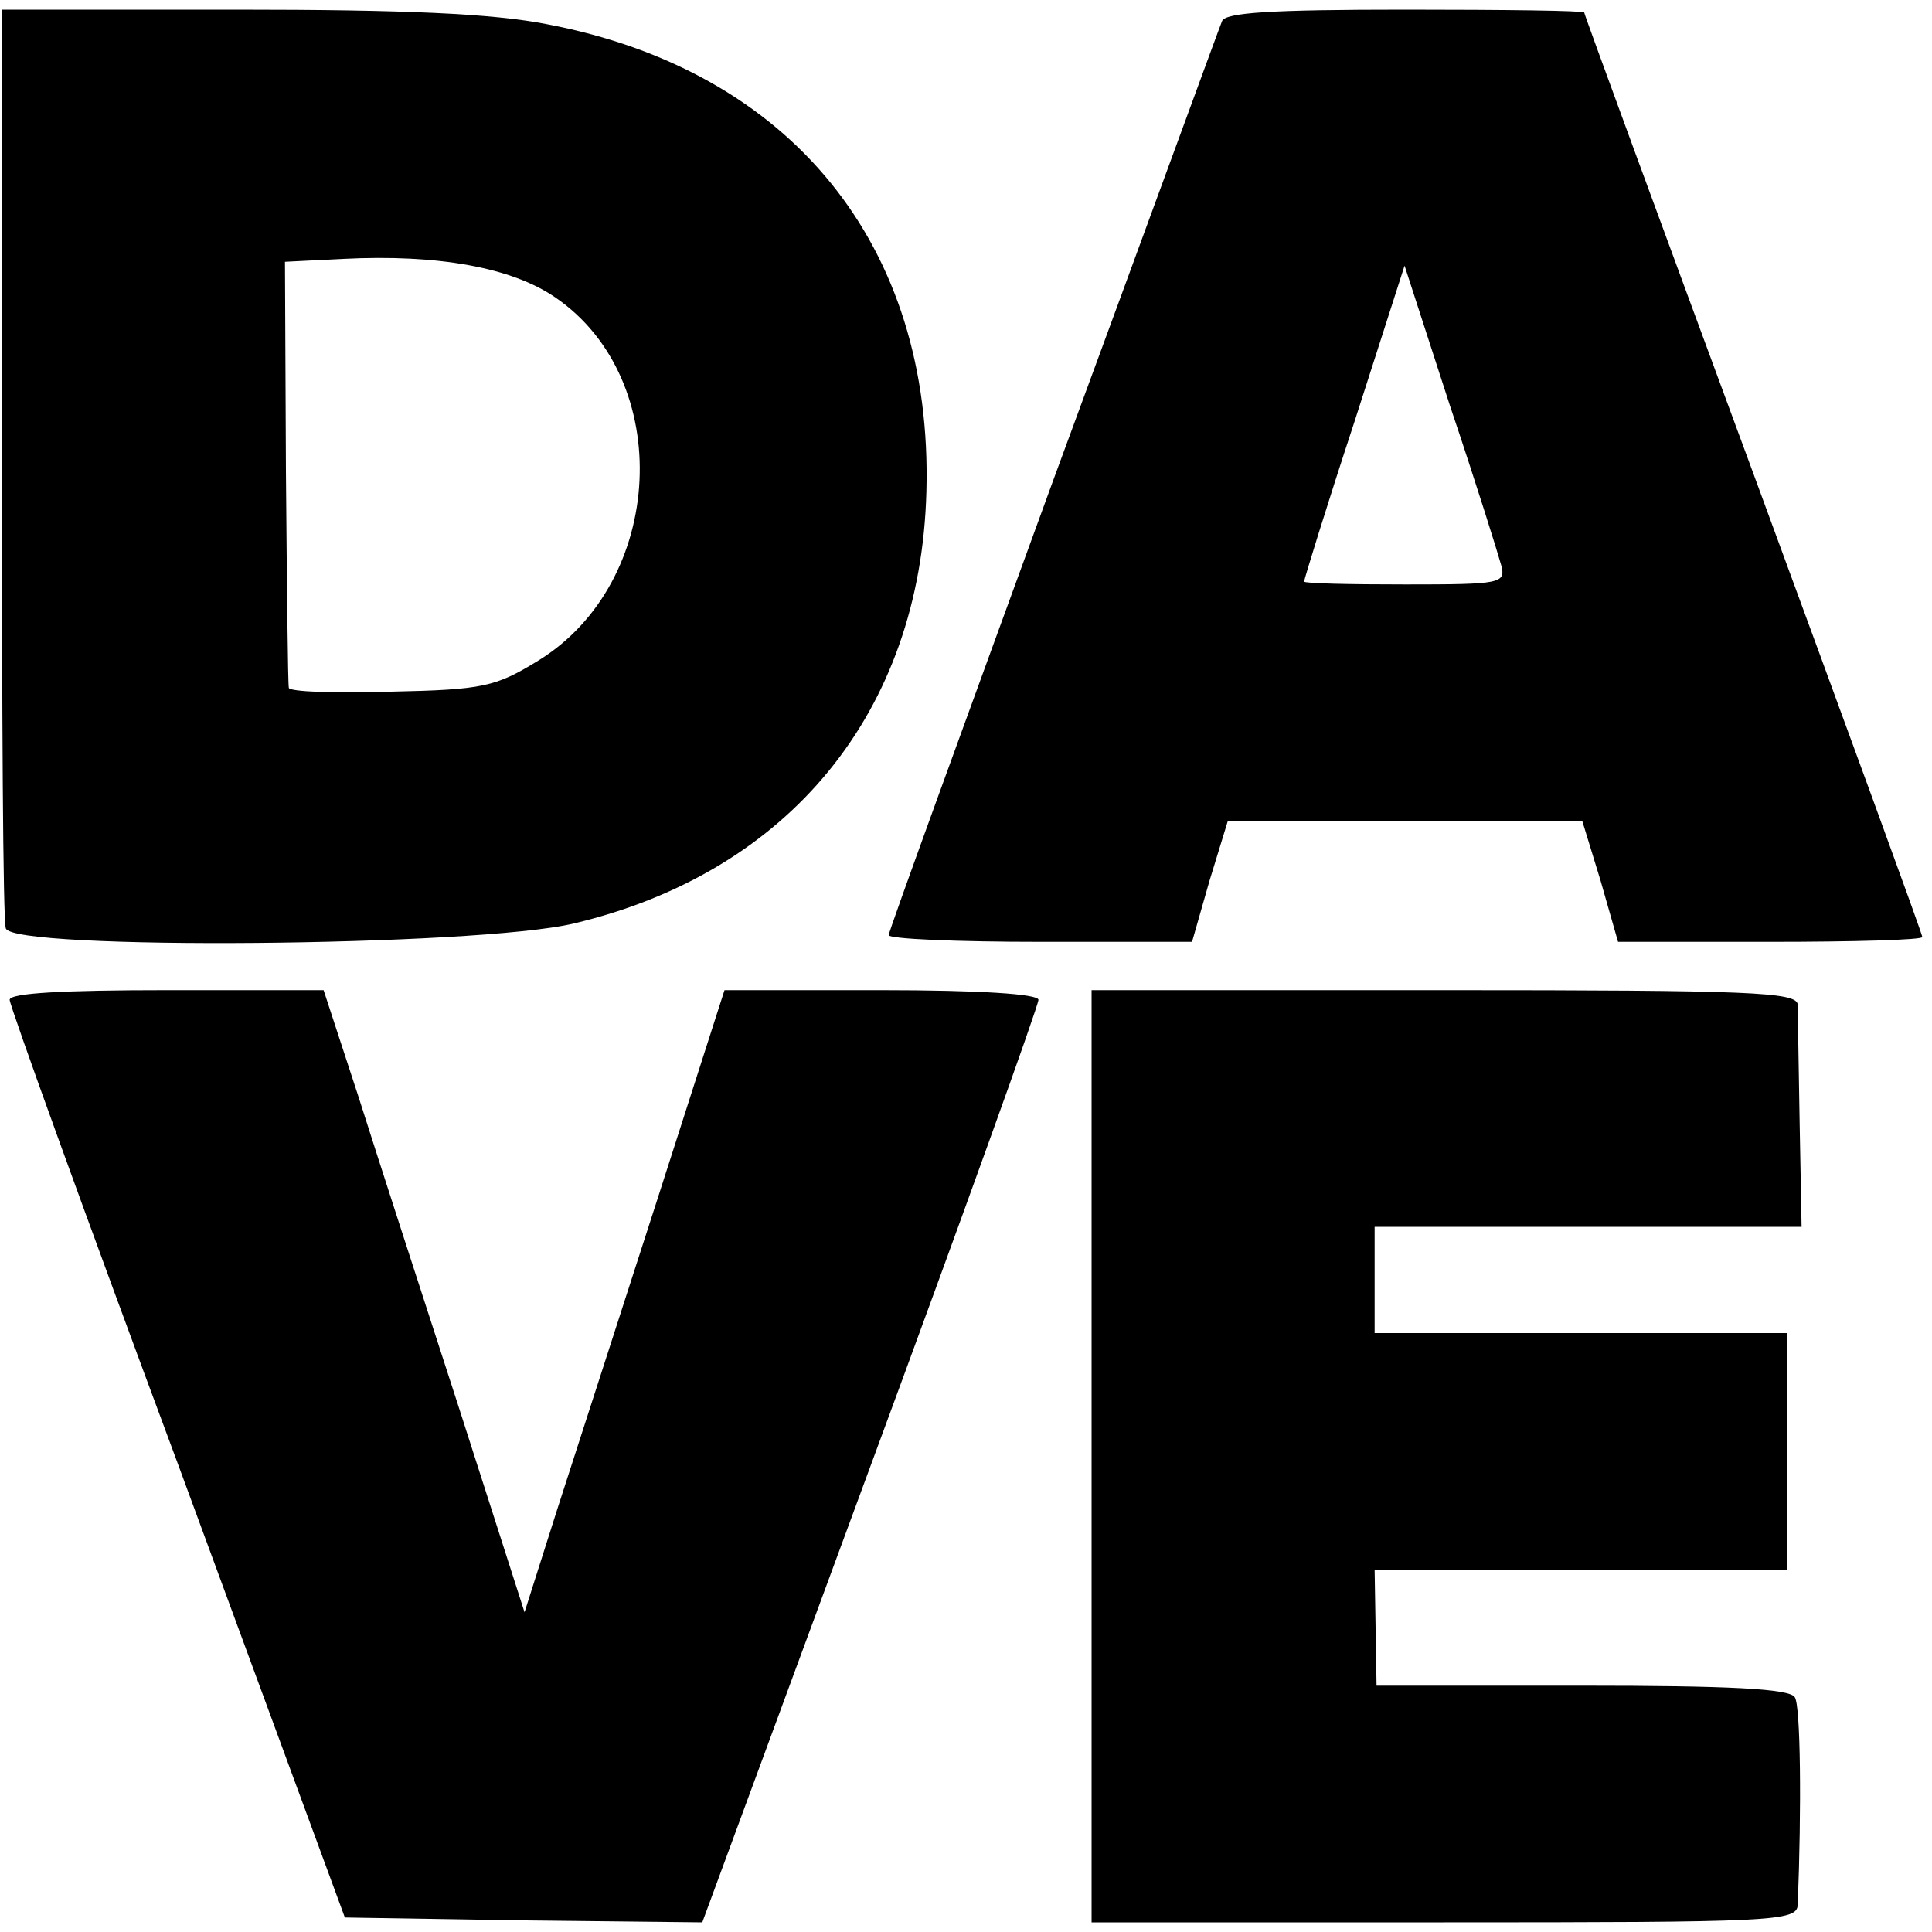
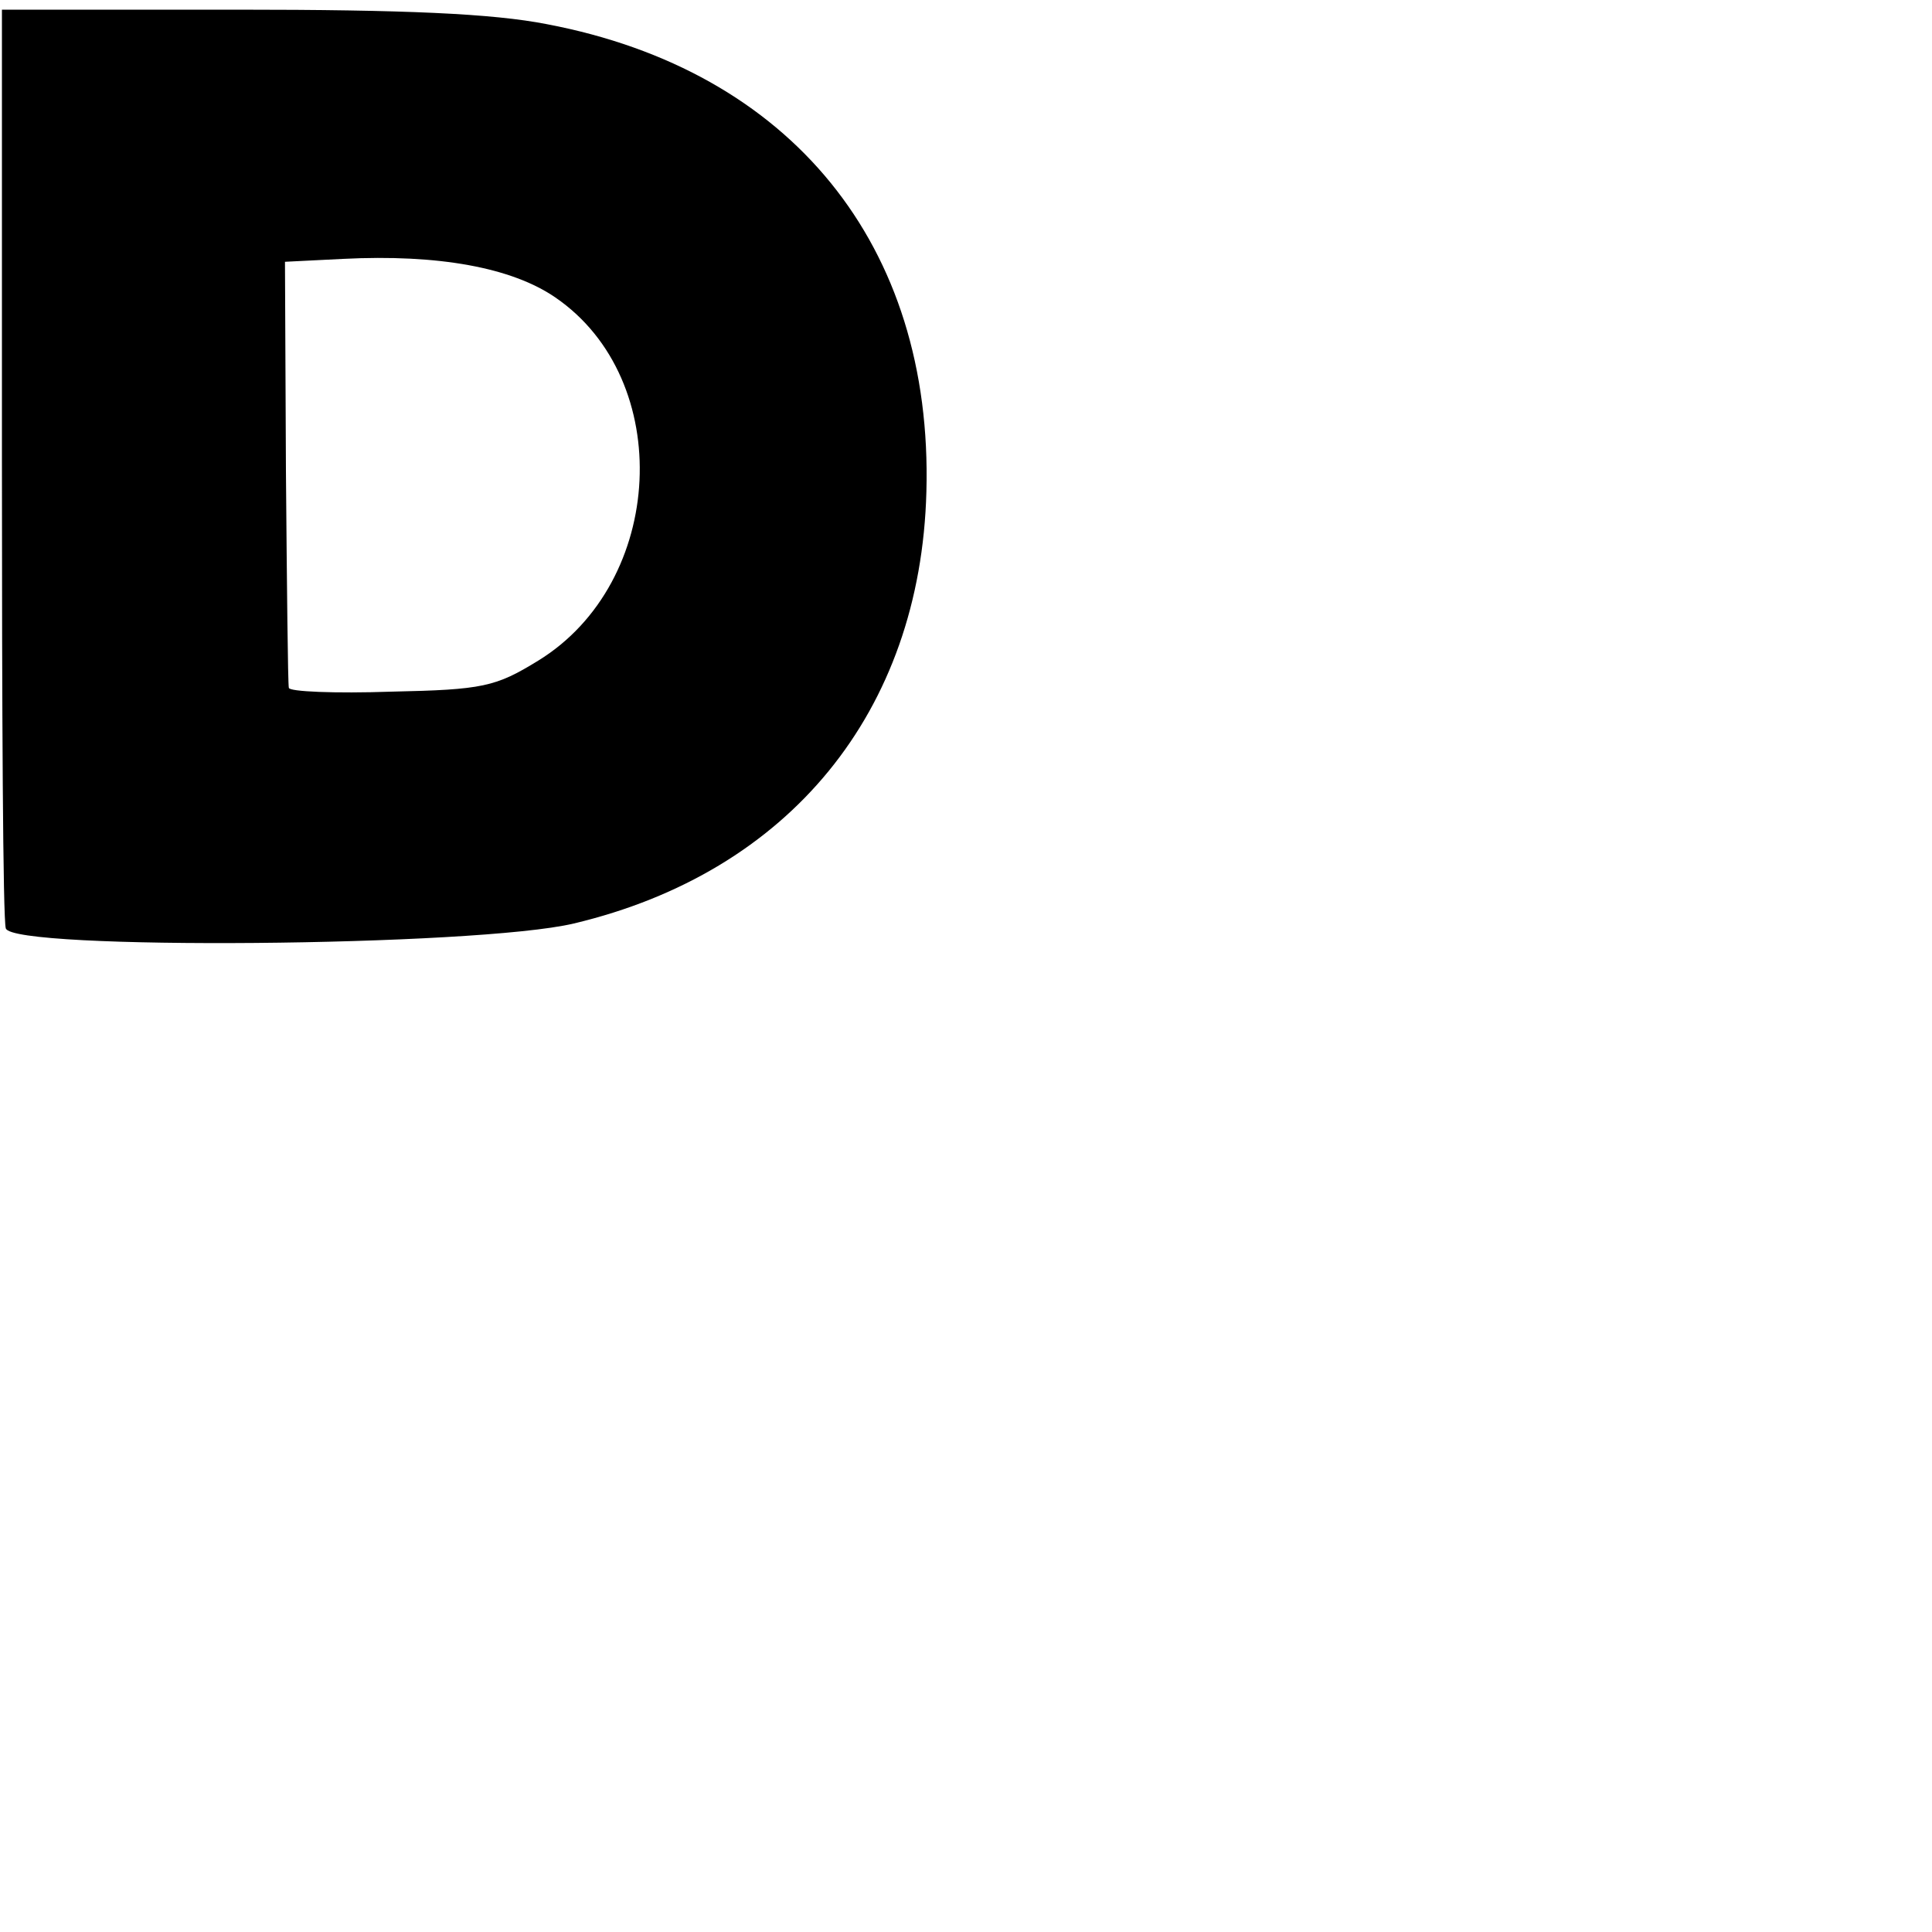
<svg xmlns="http://www.w3.org/2000/svg" version="1.0" width="200pt" height="200pt" viewBox="0 0 200 200" preserveAspectRatio="xMidYMid meet">
  <g transform="translate(0,200) scale(0.1,-0.1)" fill="#000000" stroke="none">
-     <path d="M2 1523 c0 -258 1 -475 4 -484 6 -23 487 -19 588 5 223 53 359 219 365 447 7 255 -140 436 -393 484 -56 11 -147 15 -321 15 l-243 0 0 -467z m573 169 c124 -85 114 -295 -18 -376 -44 -27 -57 -30 -152 -32 -58 -2 -106 0 -106 4 -1 4 -2 105 -3 224 l-1 217 60 3 c99 5 175 -9 220 -40z" />
-     <path d="M1265 1978 c-3 -7 -81 -221 -175 -476 -93 -255 -170 -466 -170 -470 0 -4 71 -7 157 -7 l157 0 18 63 19 62 183 0 184 0 19 -62 18 -63 158 0 c86 0 157 2 157 5 0 3 -79 219 -175 480 -96 260 -175 475 -175 477 0 2 -83 3 -185 3 -140 0 -187 -3 -190 -12z m289 -563 c5 -19 0 -20 -99 -20 -58 0 -105 1 -105 3 0 2 23 77 52 165 l52 162 47 -145 c27 -80 50 -154 53 -165z" />
-     <path d="M10 965 c0 -6 78 -222 174 -480 l173 -470 185 -3 185 -2 174 472 c96 260 174 477 174 483 0 6 -61 10 -163 10 l-162 0 -69 -215 c-38 -118 -85 -263 -104 -322 l-34 -107 -68 212 c-38 117 -85 262 -104 322 l-36 110 -162 0 c-107 0 -163 -3 -163 -10z" />
-     <path d="M1130 493 l0 -483 365 0 c341 0 365 1 366 18 4 100 3 206 -3 215 -5 9 -70 12 -220 12 l-213 0 -1 60 -1 60 213 0 214 0 0 122 0 123 -214 0 -213 0 0 55 0 55 221 0 221 0 -2 107 c-1 60 -2 115 -2 123 -1 13 -48 15 -366 15 l-365 0 0 -482z" />
+     <path d="M2 1523 c0 -258 1 -475 4 -484 6 -23 487 -19 588 5 223 53 359 219 365 447 7 255 -140 436 -393 484 -56 11 -147 15 -321 15 l-243 0 0 -467m573 169 c124 -85 114 -295 -18 -376 -44 -27 -57 -30 -152 -32 -58 -2 -106 0 -106 4 -1 4 -2 105 -3 224 l-1 217 60 3 c99 5 175 -9 220 -40z" />
  </g>
</svg>